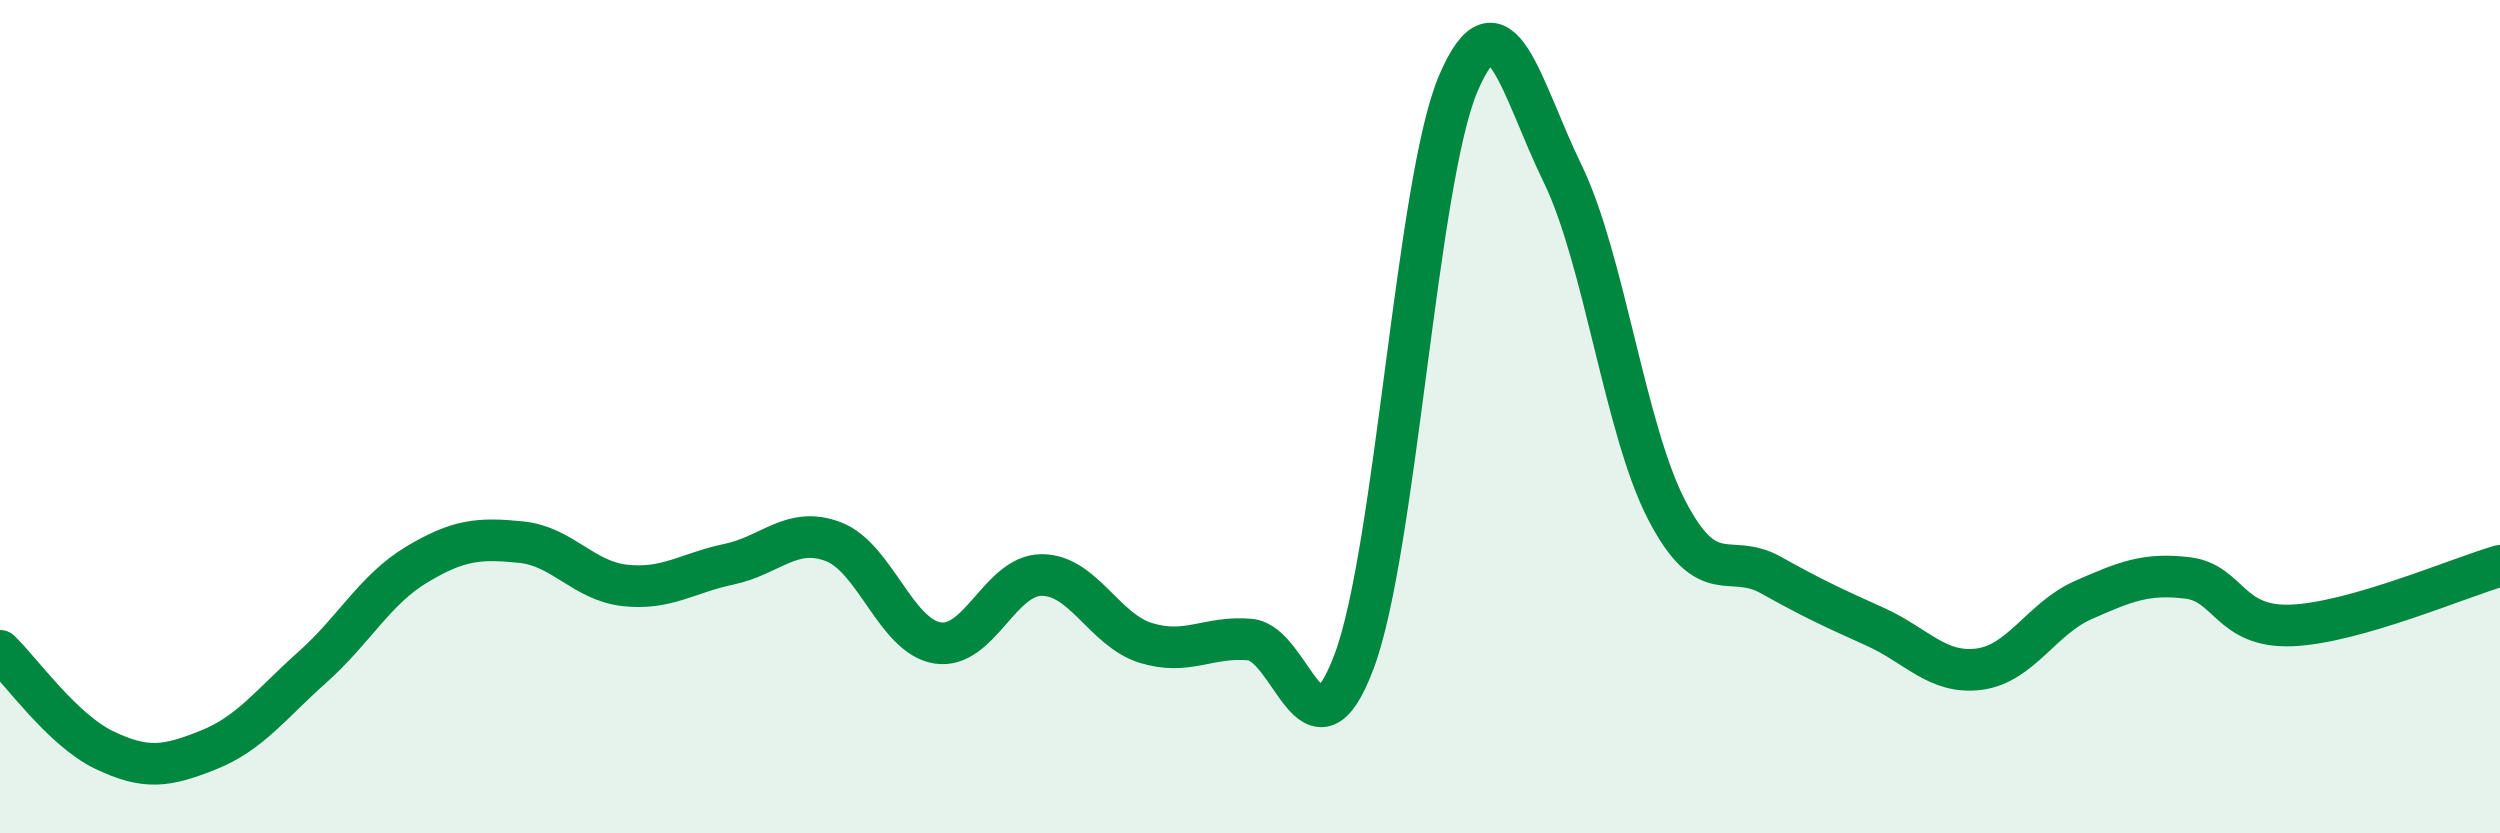
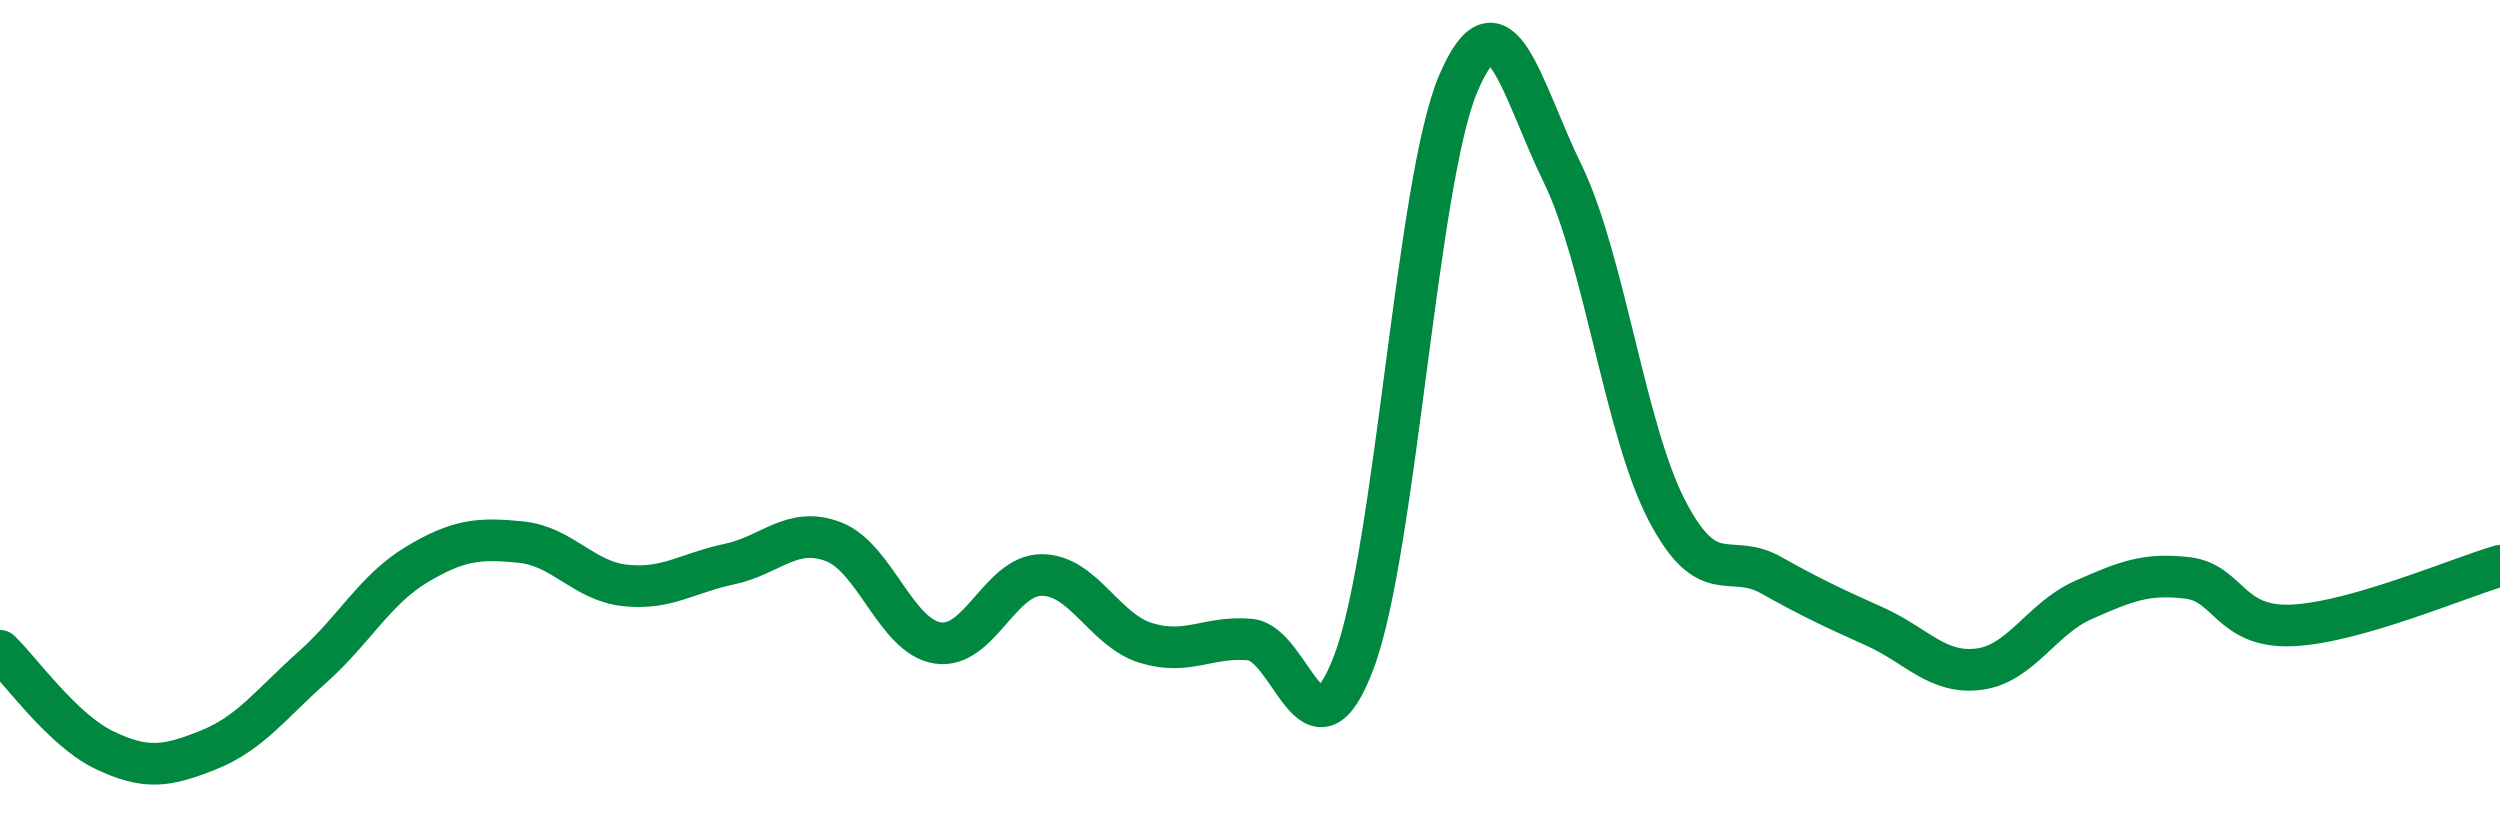
<svg xmlns="http://www.w3.org/2000/svg" width="60" height="20" viewBox="0 0 60 20">
-   <path d="M 0,15.62 C 0.5,16.1 1.5,17.52 2.5,18 C 3.5,18.48 4,18.4 5,18 C 6,17.6 6.5,16.9 7.5,16.01 C 8.5,15.12 9,14.15 10,13.55 C 11,12.95 11.5,12.91 12.5,13.01 C 13.5,13.11 14,13.94 15,14.05 C 16,14.16 16.5,13.75 17.5,13.54 C 18.5,13.33 19,12.62 20,13 C 21,13.38 21.5,15.27 22.5,15.43 C 23.5,15.59 24,13.8 25,13.8 C 26,13.8 26.5,15.12 27.5,15.43 C 28.5,15.74 29,15.26 30,15.35 C 31,15.44 31.5,18.54 32.5,15.87 C 33.5,13.2 34,4.34 35,2 C 36,-0.34 36.5,2.11 37.5,4.16 C 38.5,6.21 39,10.31 40,12.24 C 41,14.17 41.5,13.24 42.5,13.8 C 43.5,14.36 44,14.59 45,15.04 C 46,15.49 46.5,16.19 47.5,16.06 C 48.5,15.93 49,14.84 50,14.4 C 51,13.96 51.5,13.75 52.5,13.87 C 53.5,13.99 53.5,15.07 55,15.01 C 56.5,14.95 59,13.87 60,13.58L60 20L0 20Z" fill="#008740" opacity="0.1" stroke-linecap="round" stroke-linejoin="round" />
  <path d="M 0,15.62 C 0.5,16.1 1.5,17.52 2.5,18 C 3.5,18.48 4,18.4 5,18 C 6,17.6 6.5,16.9 7.5,16.01 C 8.5,15.12 9,14.15 10,13.55 C 11,12.95 11.5,12.91 12.5,13.01 C 13.5,13.11 14,13.94 15,14.05 C 16,14.16 16.5,13.75 17.5,13.54 C 18.5,13.33 19,12.62 20,13 C 21,13.38 21.5,15.27 22.5,15.43 C 23.5,15.59 24,13.8 25,13.8 C 26,13.8 26.5,15.12 27.5,15.43 C 28.5,15.74 29,15.26 30,15.35 C 31,15.44 31.5,18.54 32.5,15.87 C 33.5,13.2 34,4.34 35,2 C 36,-0.34 36.5,2.11 37.5,4.16 C 38.5,6.21 39,10.31 40,12.24 C 41,14.17 41.5,13.24 42.5,13.8 C 43.5,14.36 44,14.59 45,15.04 C 46,15.49 46.5,16.19 47.5,16.06 C 48.5,15.93 49,14.84 50,14.4 C 51,13.96 51.5,13.75 52.5,13.87 C 53.5,13.99 53.5,15.07 55,15.01 C 56.5,14.95 59,13.87 60,13.58" stroke="#008740" stroke-width="1" fill="none" stroke-linecap="round" stroke-linejoin="round" />
</svg>